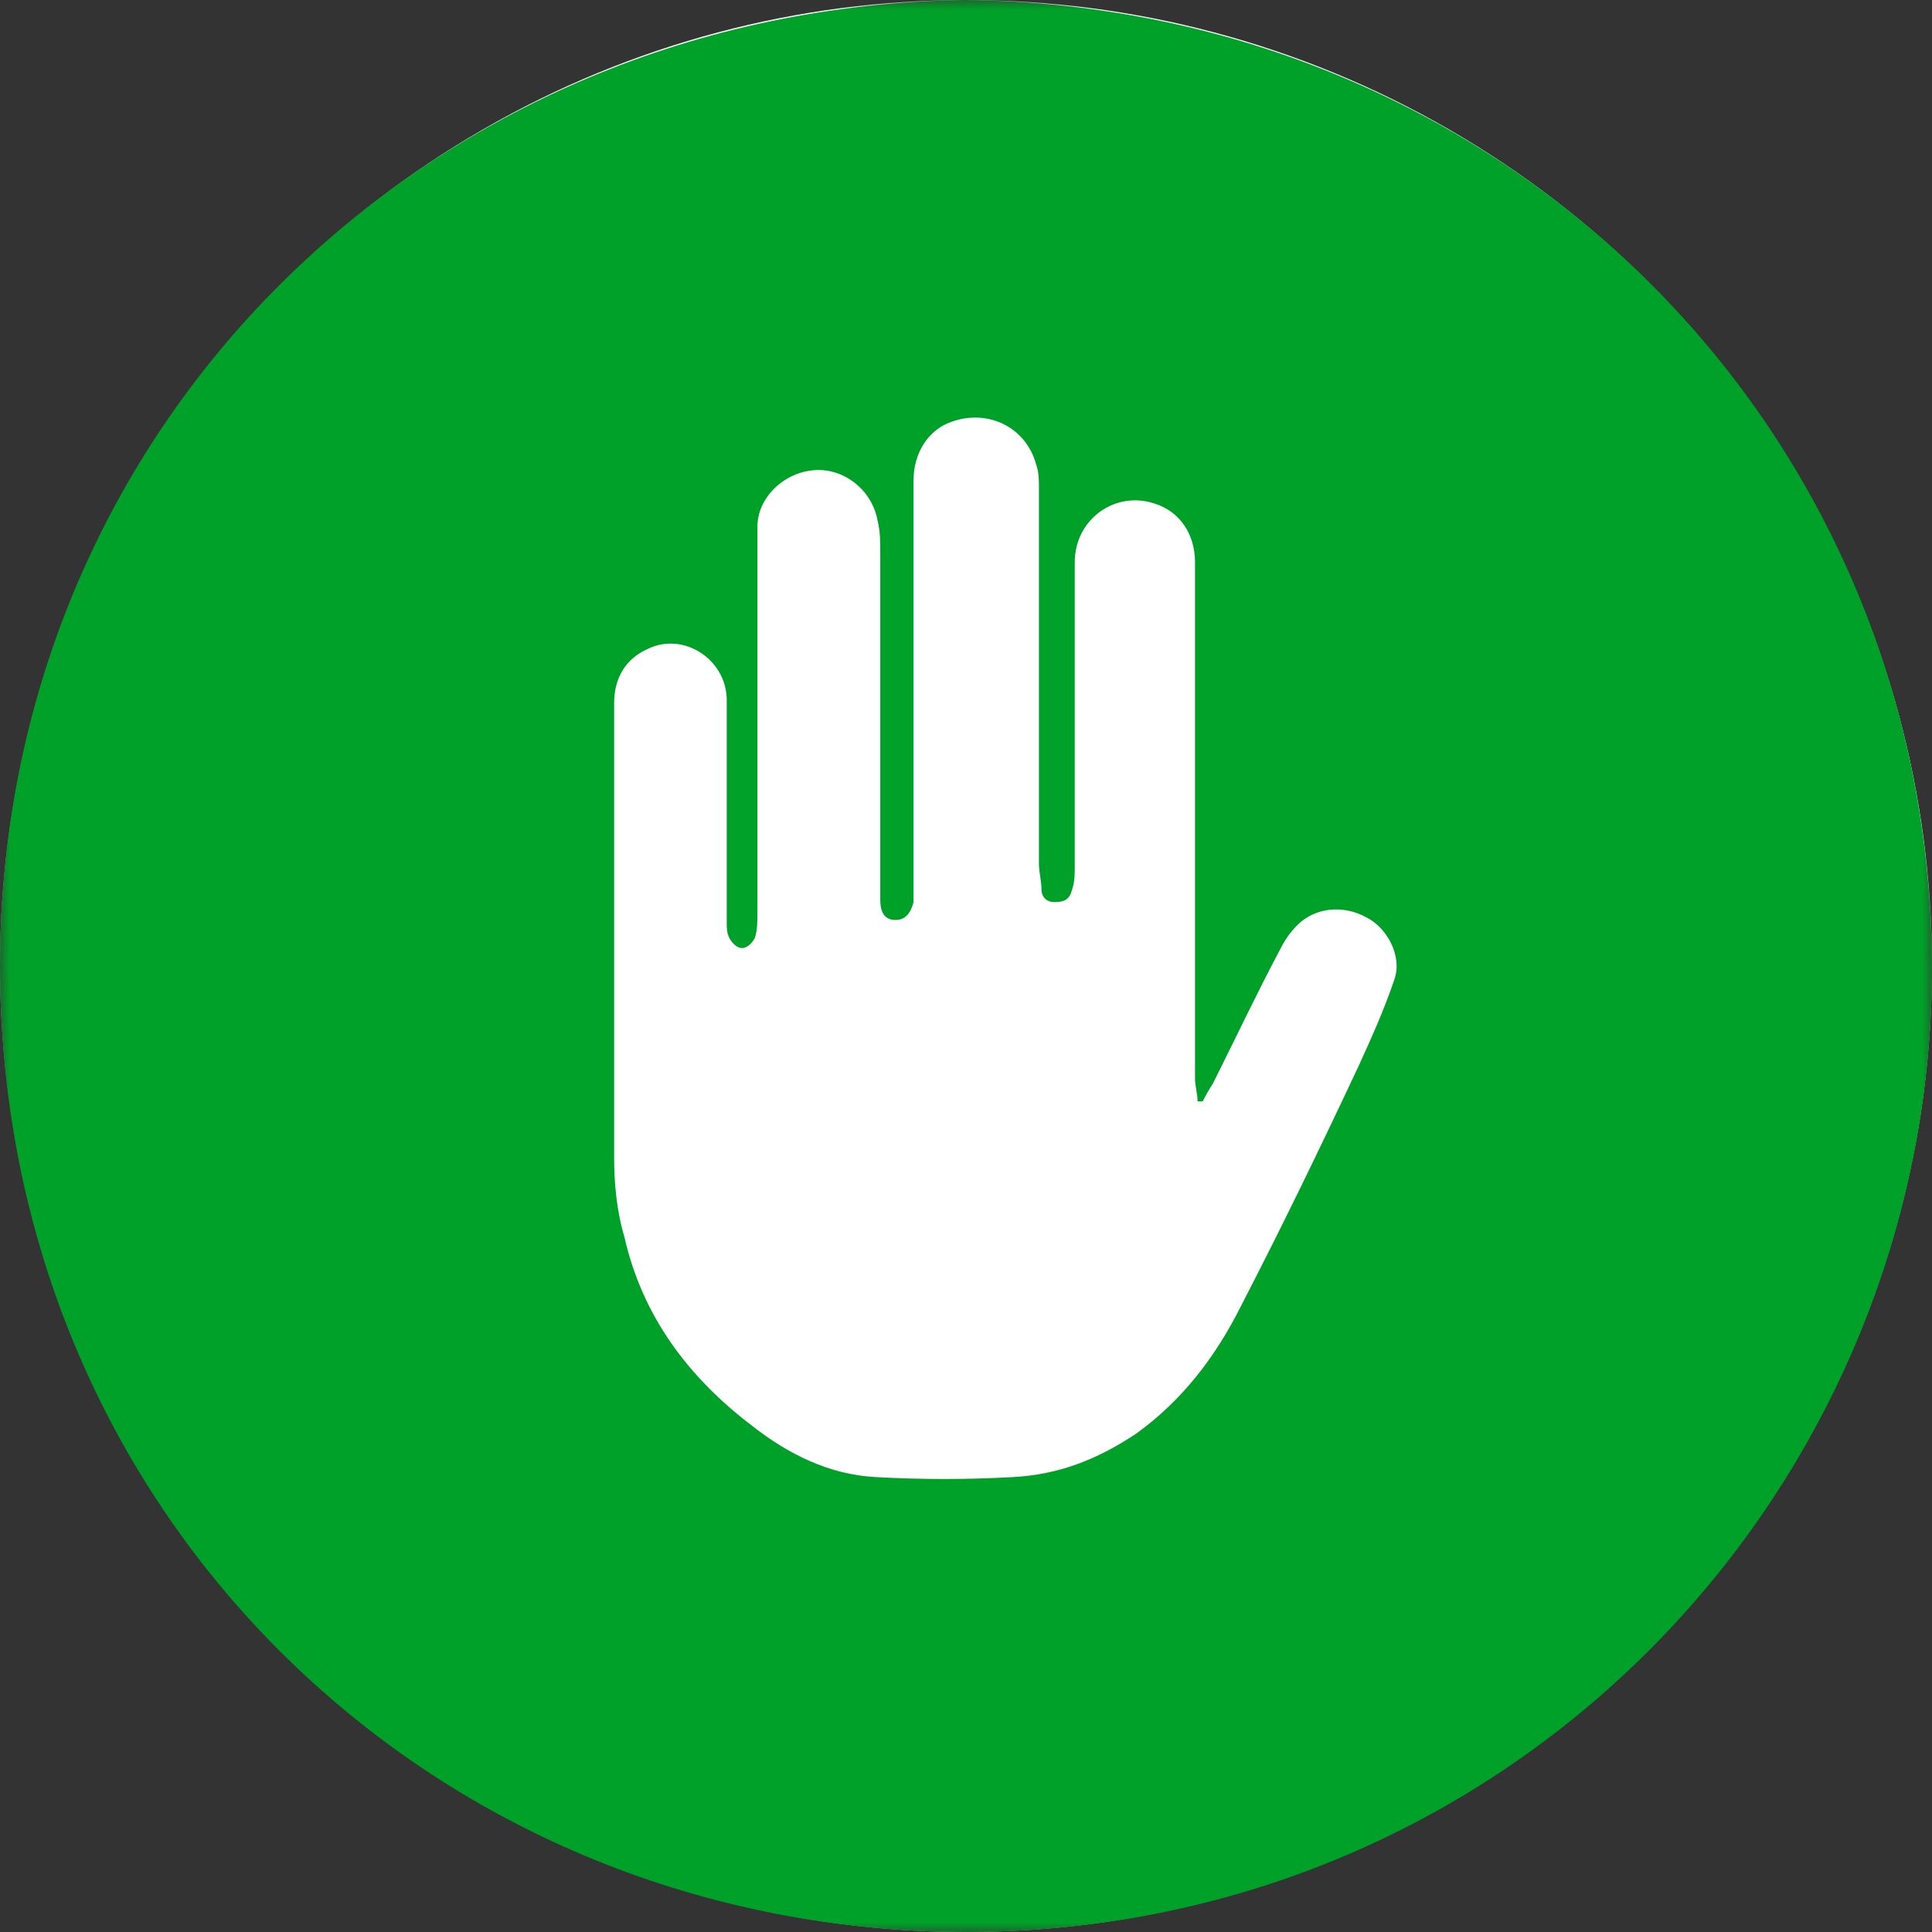
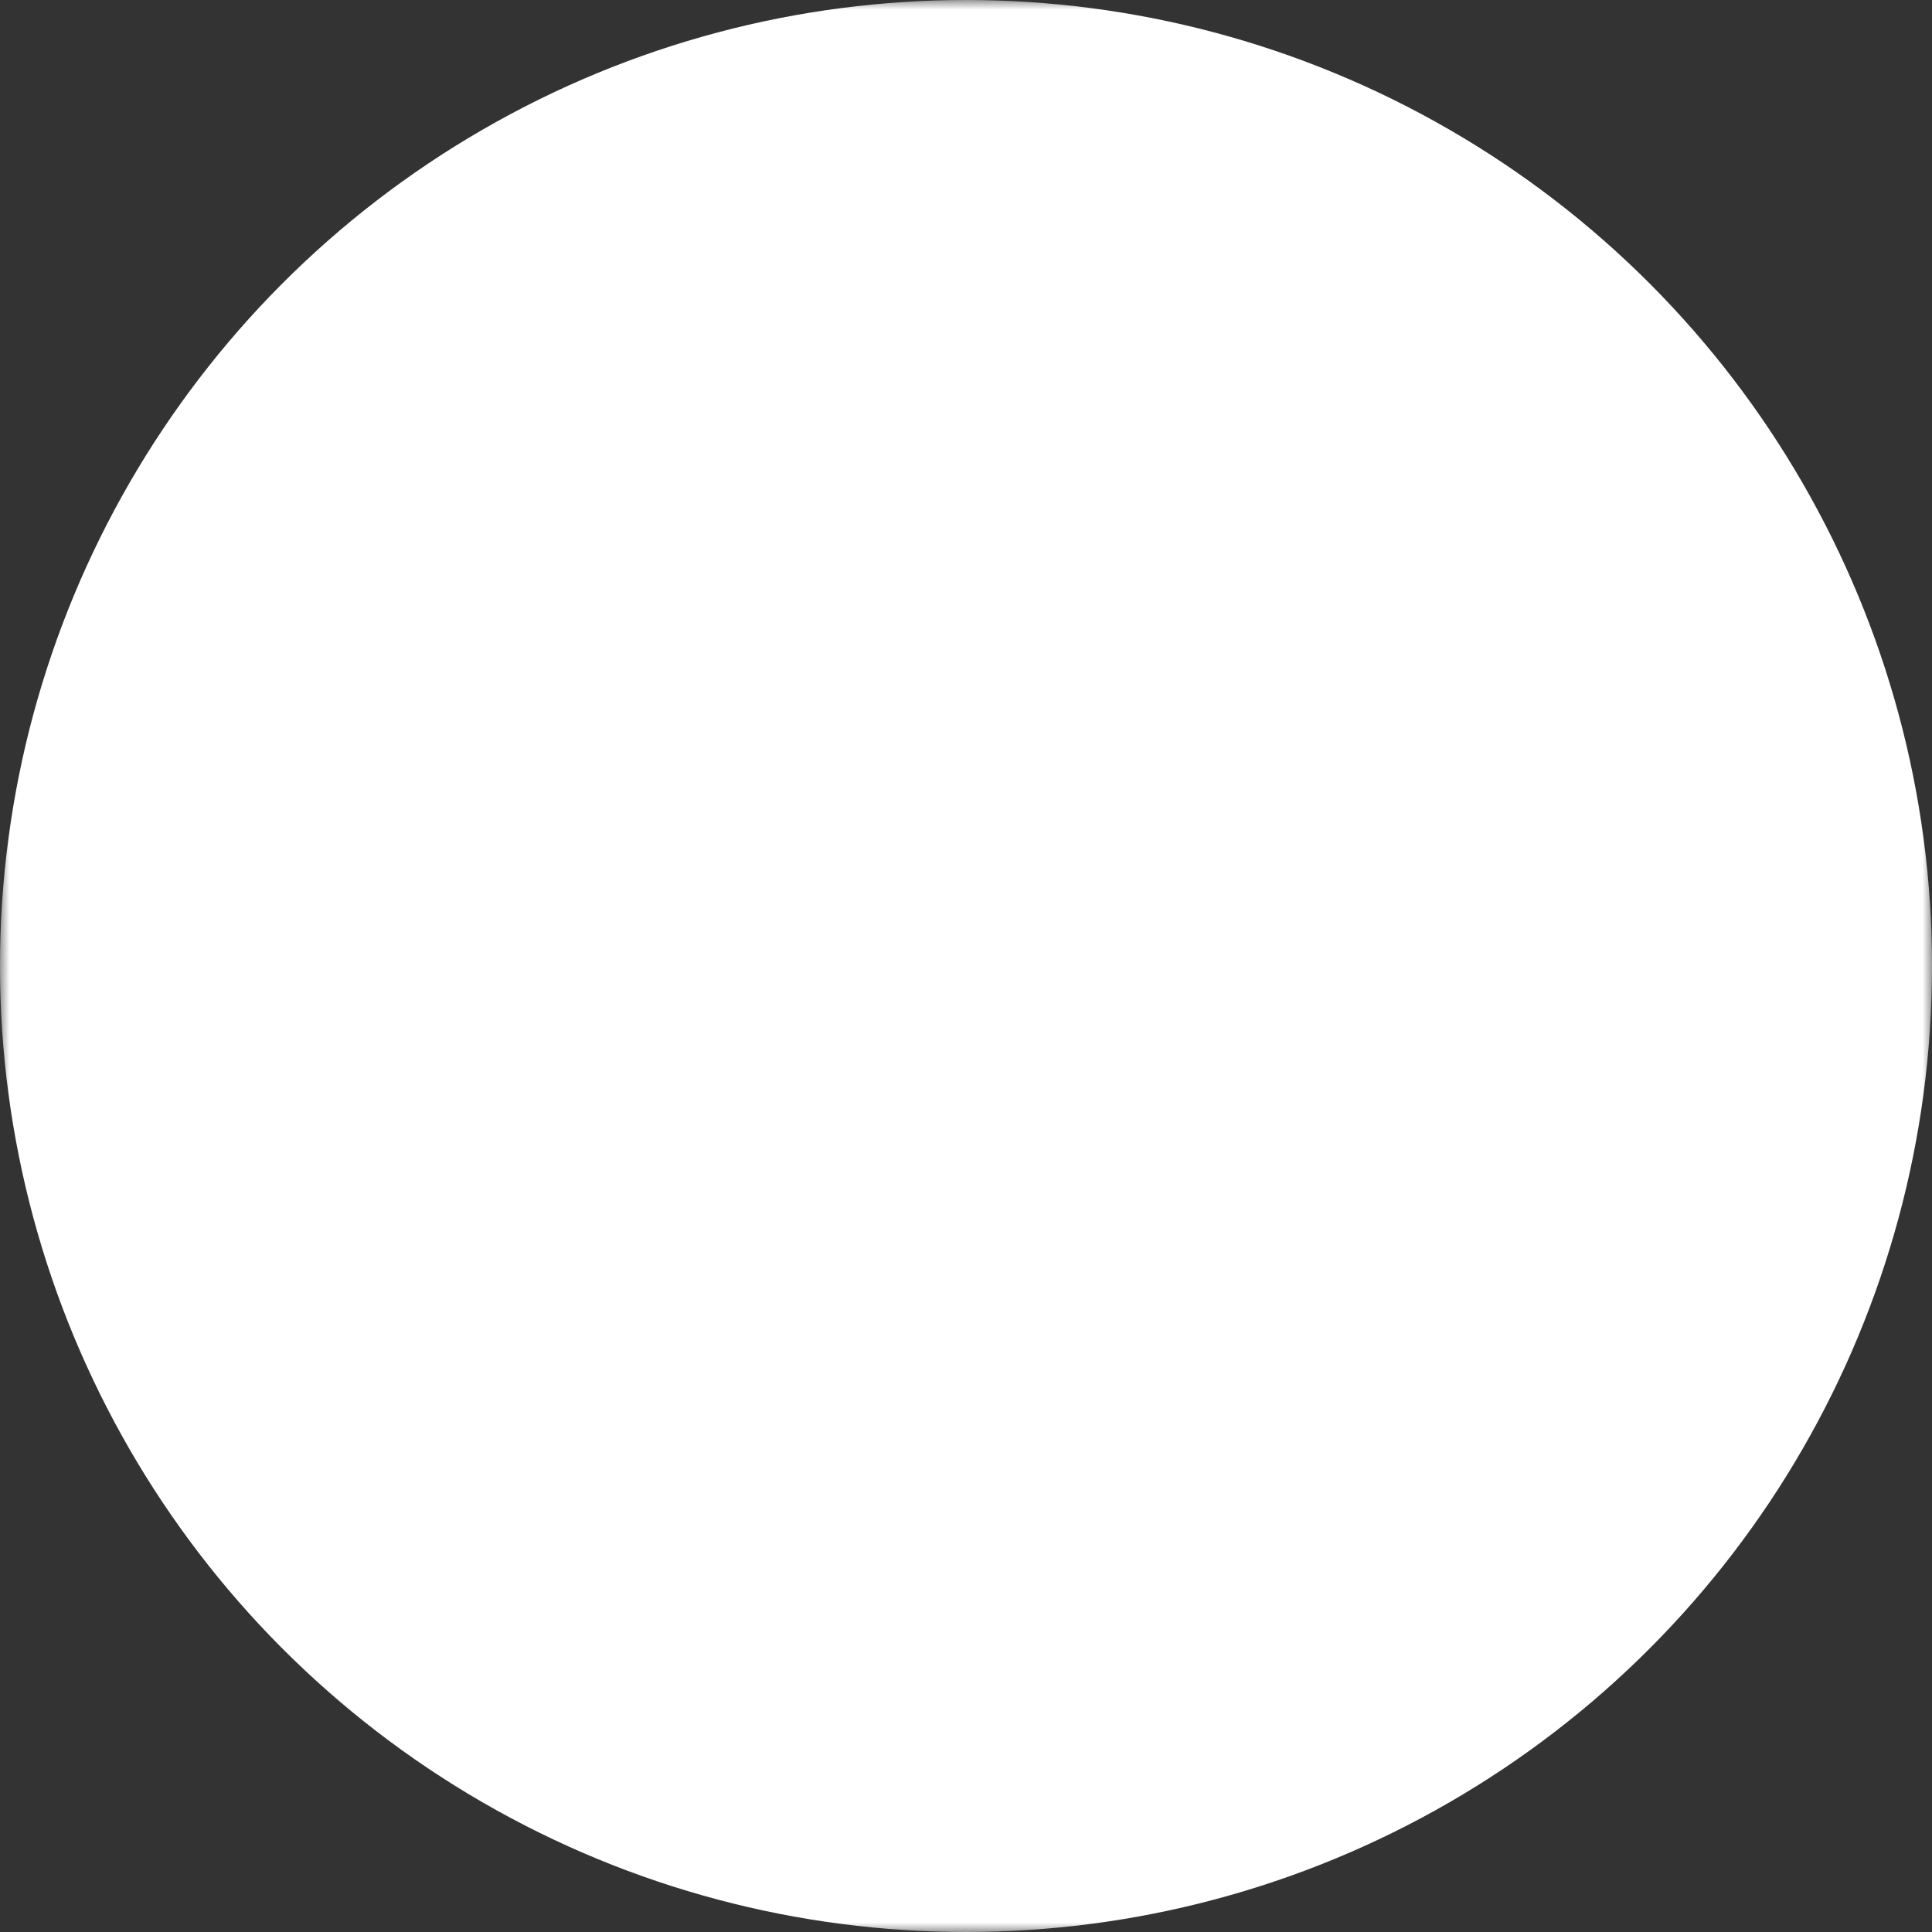
<svg xmlns="http://www.w3.org/2000/svg" xmlns:xlink="http://www.w3.org/1999/xlink" width="100px" height="100px" viewBox="0 0 100 100" version="1.1">
  <rect x="0" y="0" width="100" height="100" fill="#333333" stroke="none" />
  <title>lp_clb_picto_main 1</title>
  <defs>
    <rect id="path-1" x="0" y="0" width="100" height="100" />
  </defs>
  <g id="V03" stroke="none" stroke-width="1" fill="none" fill-rule="evenodd">
    <g id="V03b" transform="translate(-662, -668)">
      <g id="Frame-38" transform="translate(232, 668)">
        <g id="Frame-36" transform="translate(332, 0)">
          <g id="lp_clb_picto_main-1" transform="translate(98, 0)">
            <mask id="mask-2" fill="white">
              <use xlink:href="#path-1" />
            </mask>
            <g id="Clip" fill-rule="nonzero" />
            <g id="Group" mask="url(#mask-2)">
              <g transform="translate(0, 0)" fill-rule="nonzero">
                <circle id="Ellipse-5" fill="#FFFFFF" cx="50" cy="50" r="50" />
-                 <path d="M49.933,0 C77.748,0.265 100.132,22.089 100,50.528 C99.735,77.644 77.748,100.262 49.536,99.998 C22.119,99.733 0,78.173 0,49.999 C0,22.089 22.119,0.397 49.933,0 Z M62.251,57.009 C62.119,57.009 62.119,57.009 61.986,57.009 C61.986,56.612 61.854,56.216 61.854,55.819 C61.854,46.957 61.854,37.962 61.854,29.1 C61.854,27.645 61.059,26.454 59.735,26.058 C57.748,25.396 55.629,26.851 55.629,29.1 C55.629,34.391 55.629,39.549 55.629,44.84 C55.629,45.237 55.629,45.634 55.496,46.031 C55.364,46.56 55.099,46.692 54.569,46.692 C54.172,46.692 53.907,46.428 53.907,46.031 C53.907,45.634 53.775,45.105 53.775,44.708 C53.775,38.227 53.775,31.745 53.775,25.264 C53.775,24.867 53.775,24.47 53.642,24.074 C53.112,22.089 51.126,21.164 49.271,21.825 C48.079,22.222 47.284,23.412 47.284,24.867 C47.284,31.878 47.284,39.02 47.284,46.031 C47.284,46.295 47.284,46.428 47.284,46.692 C47.152,47.221 46.887,47.618 46.357,47.618 C45.695,47.618 45.563,47.089 45.563,46.56 C45.563,46.428 45.563,46.295 45.563,46.031 C45.563,40.211 45.563,34.391 45.563,28.571 C45.563,28.042 45.563,27.513 45.43,26.984 C45.165,25.396 43.708,24.206 42.119,24.338 C40.53,24.47 39.205,25.793 39.205,27.248 C39.205,28.042 39.205,28.968 39.205,29.761 C39.205,35.581 39.205,41.401 39.205,47.221 C39.205,47.618 39.205,48.147 39.073,48.544 C38.94,48.808 38.675,49.073 38.41,49.073 C38.145,49.073 37.881,48.808 37.748,48.544 C37.616,48.279 37.616,48.015 37.616,47.75 C37.616,46.824 37.616,45.898 37.616,45.105 C37.616,42.195 37.616,39.153 37.616,36.243 C37.616,34.126 35.364,32.671 33.51,33.597 C32.318,34.126 31.788,35.184 31.788,36.375 C31.788,44.179 31.788,52.115 31.788,59.919 C31.788,61.242 31.92,62.697 32.318,64.02 C33.245,68.12 35.629,71.295 38.94,73.808 C40.794,75.263 42.914,76.321 45.298,76.453 C47.682,76.586 50.066,76.586 52.45,76.453 C54.834,76.321 56.821,75.527 58.808,74.205 C61.192,72.485 62.914,70.236 64.238,67.591 C66.357,63.491 68.344,59.39 70.331,55.157 C70.993,53.702 71.655,52.247 72.185,50.66 C72.582,49.47 71.788,48.015 70.728,47.486 C69.536,46.824 68.079,46.957 67.152,47.882 C66.755,48.279 66.49,48.676 66.225,49.205 C65.033,51.454 63.973,53.702 62.781,56.083 C62.604,56.348 62.428,56.657 62.251,57.009 Z" id="Vector" fill="#00A128" />
              </g>
            </g>
          </g>
        </g>
      </g>
    </g>
  </g>
</svg>